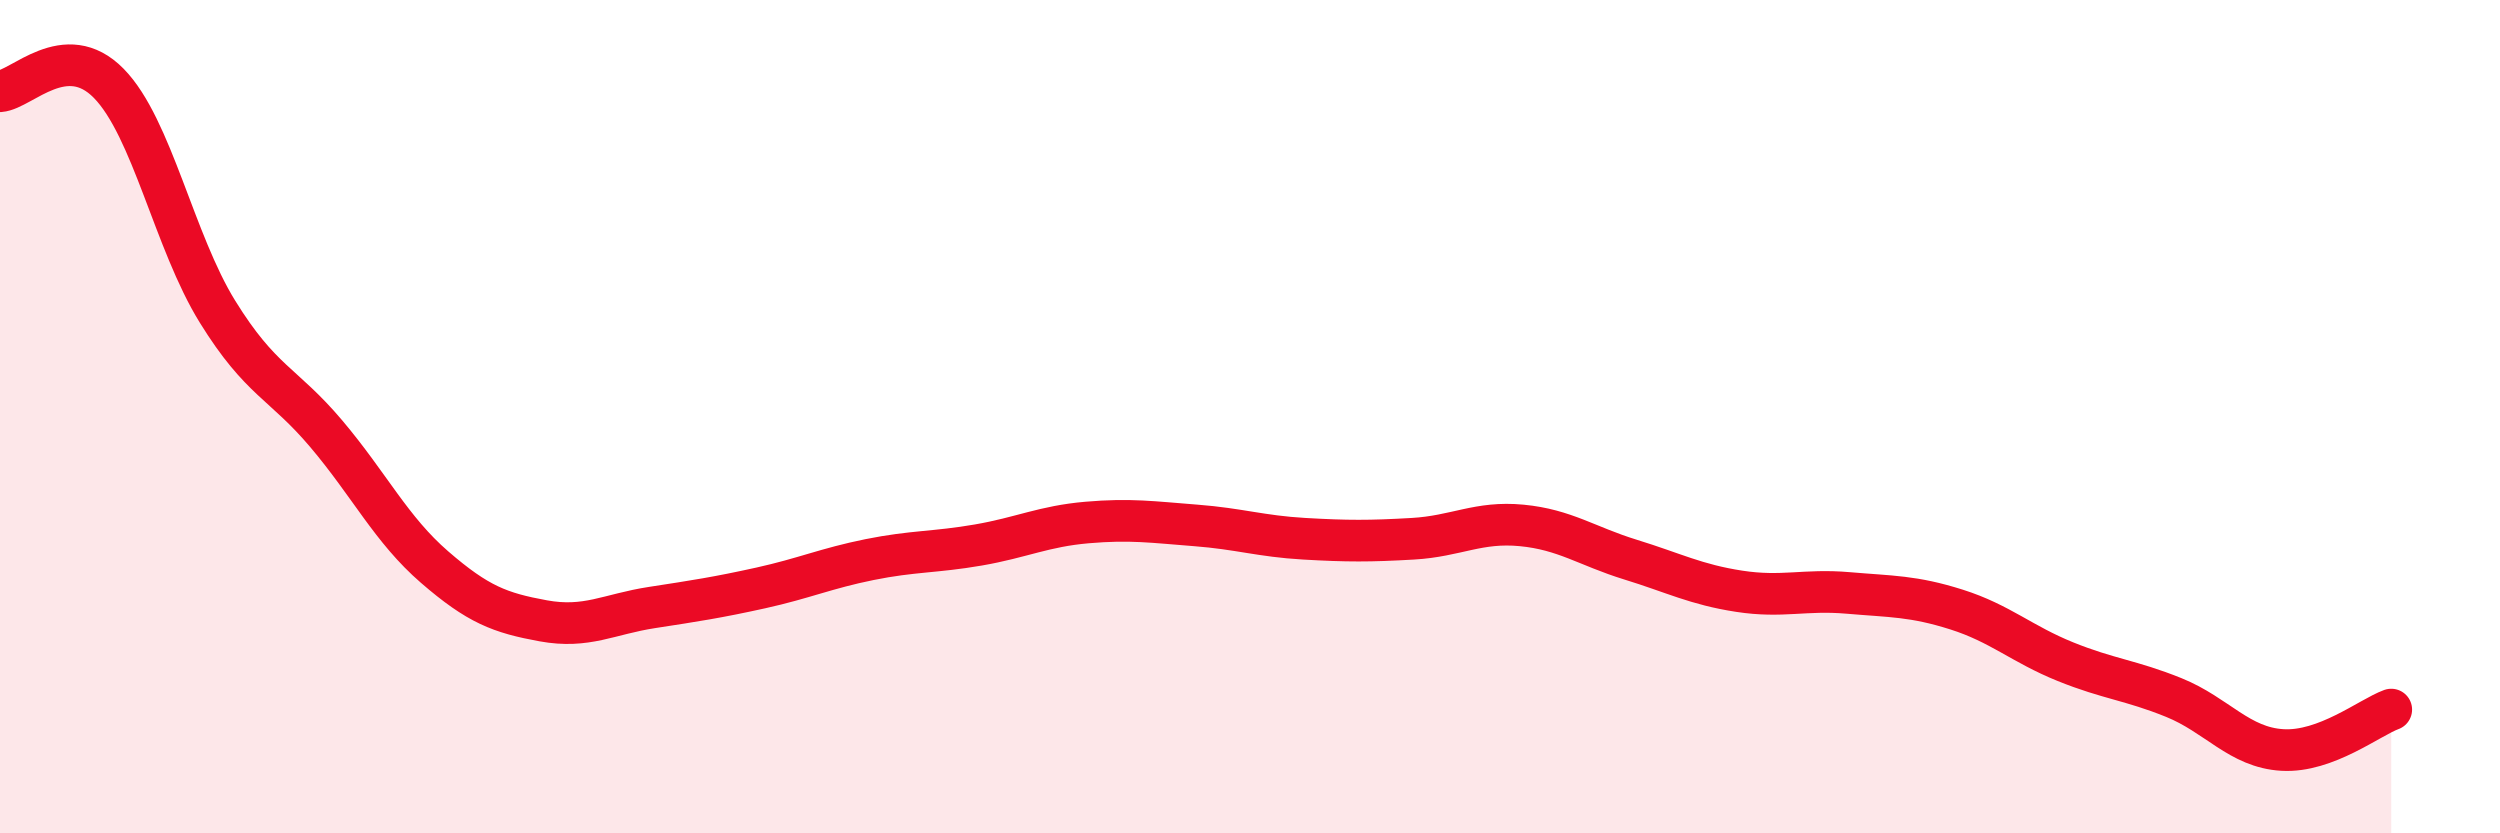
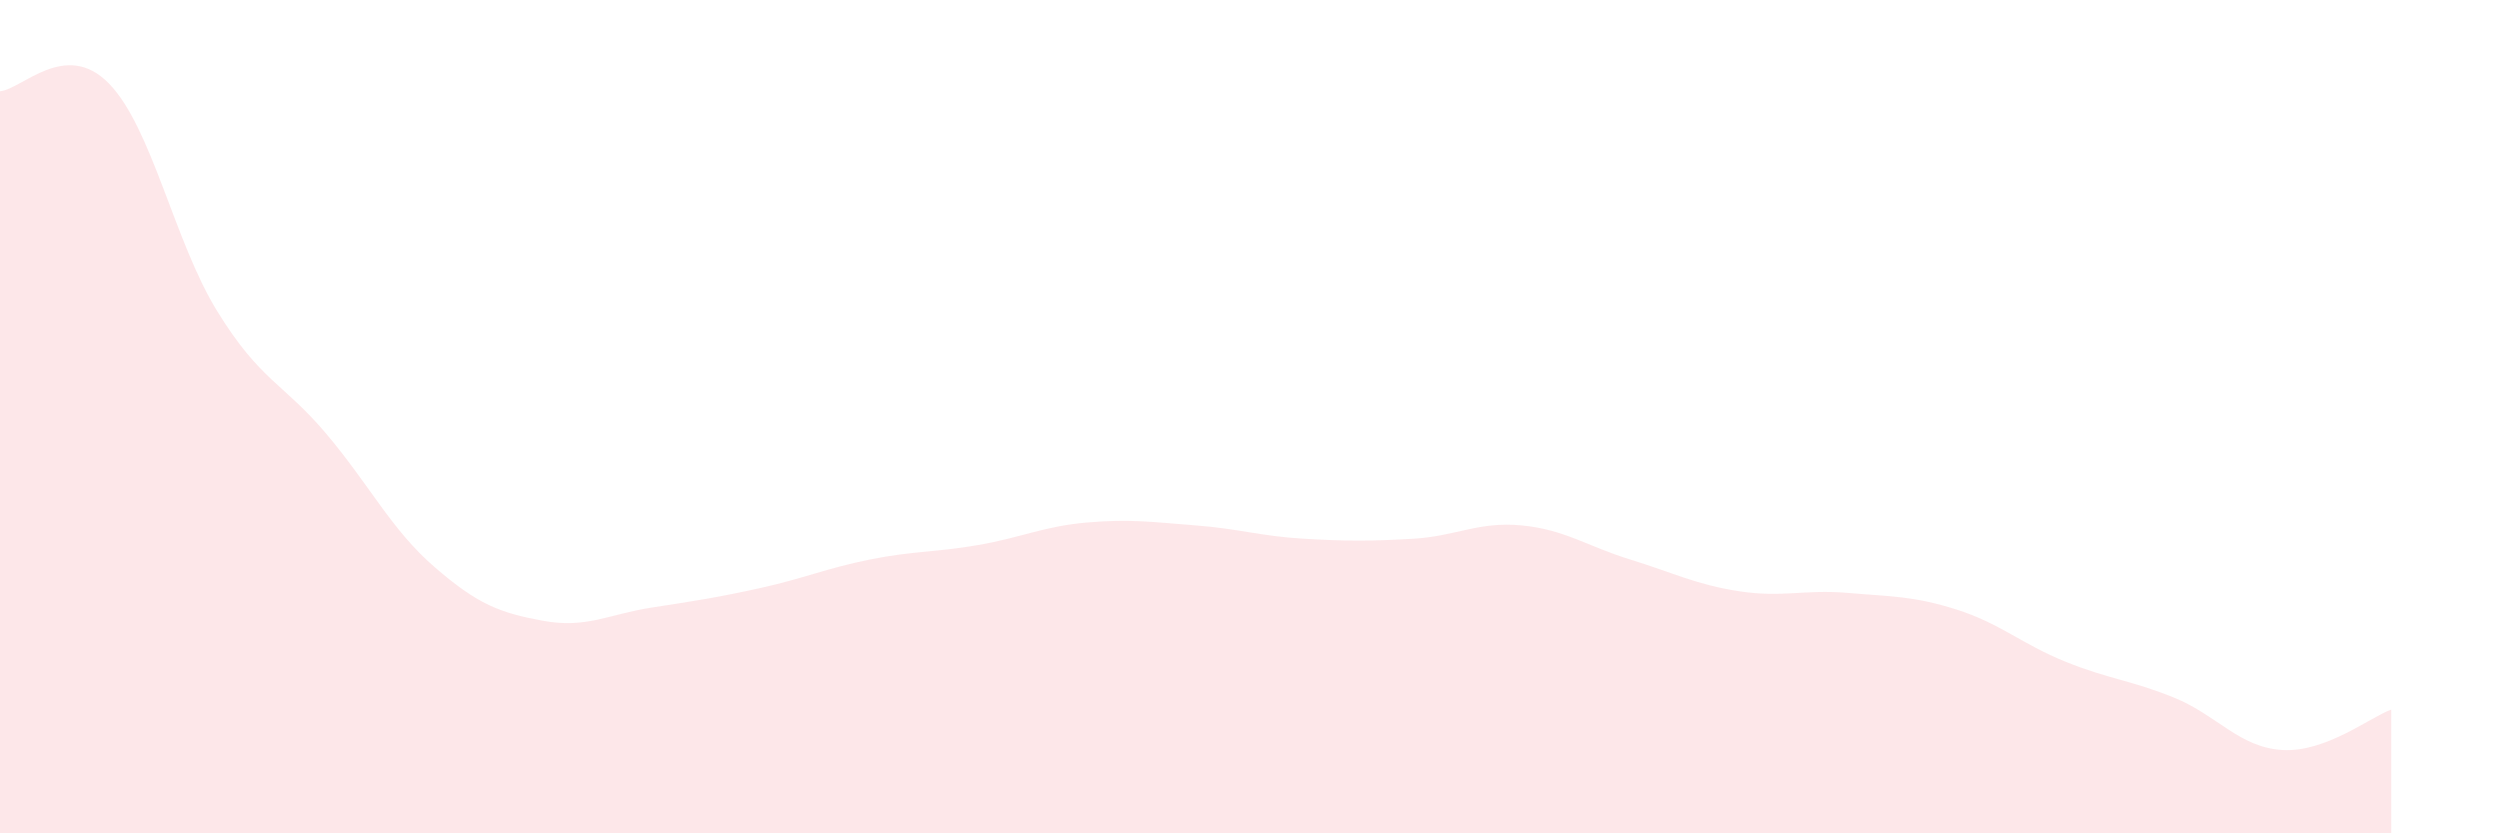
<svg xmlns="http://www.w3.org/2000/svg" width="60" height="20" viewBox="0 0 60 20">
  <path d="M 0,2.19 C 0.52,2.15 1.57,0.94 2.61,2 C 3.65,3.06 4.18,5.8 5.22,7.48 C 6.26,9.16 6.79,9.18 7.83,10.41 C 8.87,11.64 9.39,12.71 10.43,13.61 C 11.47,14.51 12,14.71 13.04,14.9 C 14.08,15.09 14.61,14.74 15.65,14.58 C 16.69,14.42 17.22,14.34 18.26,14.11 C 19.3,13.88 19.83,13.64 20.87,13.43 C 21.91,13.22 22.44,13.26 23.48,13.08 C 24.52,12.9 25.05,12.63 26.09,12.54 C 27.13,12.45 27.66,12.53 28.7,12.61 C 29.74,12.69 30.26,12.87 31.3,12.93 C 32.34,12.99 32.87,12.99 33.91,12.93 C 34.95,12.87 35.48,12.51 36.52,12.61 C 37.56,12.71 38.09,13.11 39.13,13.43 C 40.17,13.75 40.7,14.03 41.74,14.19 C 42.78,14.35 43.31,14.14 44.35,14.23 C 45.39,14.32 45.92,14.3 46.96,14.63 C 48,14.96 48.53,15.46 49.57,15.88 C 50.61,16.3 51.13,16.32 52.17,16.74 C 53.21,17.16 53.74,17.94 54.78,18 C 55.82,18.06 56.87,17.22 57.39,17.03L57.39 20L0 20Z" fill="#EB0A25" opacity="0.1" stroke-linecap="round" stroke-linejoin="round" />
-   <path d="M 0,2.19 C 0.52,2.15 1.57,0.94 2.61,2 C 3.65,3.06 4.18,5.8 5.22,7.48 C 6.26,9.16 6.79,9.18 7.83,10.41 C 8.87,11.64 9.39,12.71 10.43,13.61 C 11.47,14.51 12,14.71 13.04,14.9 C 14.08,15.09 14.61,14.74 15.65,14.58 C 16.69,14.42 17.22,14.34 18.26,14.11 C 19.3,13.88 19.83,13.64 20.87,13.43 C 21.91,13.22 22.44,13.26 23.48,13.08 C 24.52,12.9 25.05,12.63 26.09,12.54 C 27.13,12.45 27.66,12.53 28.7,12.61 C 29.74,12.69 30.26,12.87 31.3,12.93 C 32.34,12.99 32.87,12.99 33.91,12.93 C 34.95,12.87 35.48,12.51 36.52,12.61 C 37.56,12.71 38.09,13.11 39.13,13.43 C 40.17,13.75 40.7,14.03 41.74,14.19 C 42.78,14.35 43.31,14.14 44.35,14.23 C 45.39,14.32 45.92,14.3 46.96,14.63 C 48,14.96 48.53,15.46 49.57,15.88 C 50.61,16.3 51.13,16.32 52.17,16.74 C 53.21,17.16 53.74,17.94 54.78,18 C 55.82,18.06 56.87,17.22 57.39,17.03" stroke="#EB0A25" stroke-width="1" fill="none" stroke-linecap="round" stroke-linejoin="round" />
</svg>